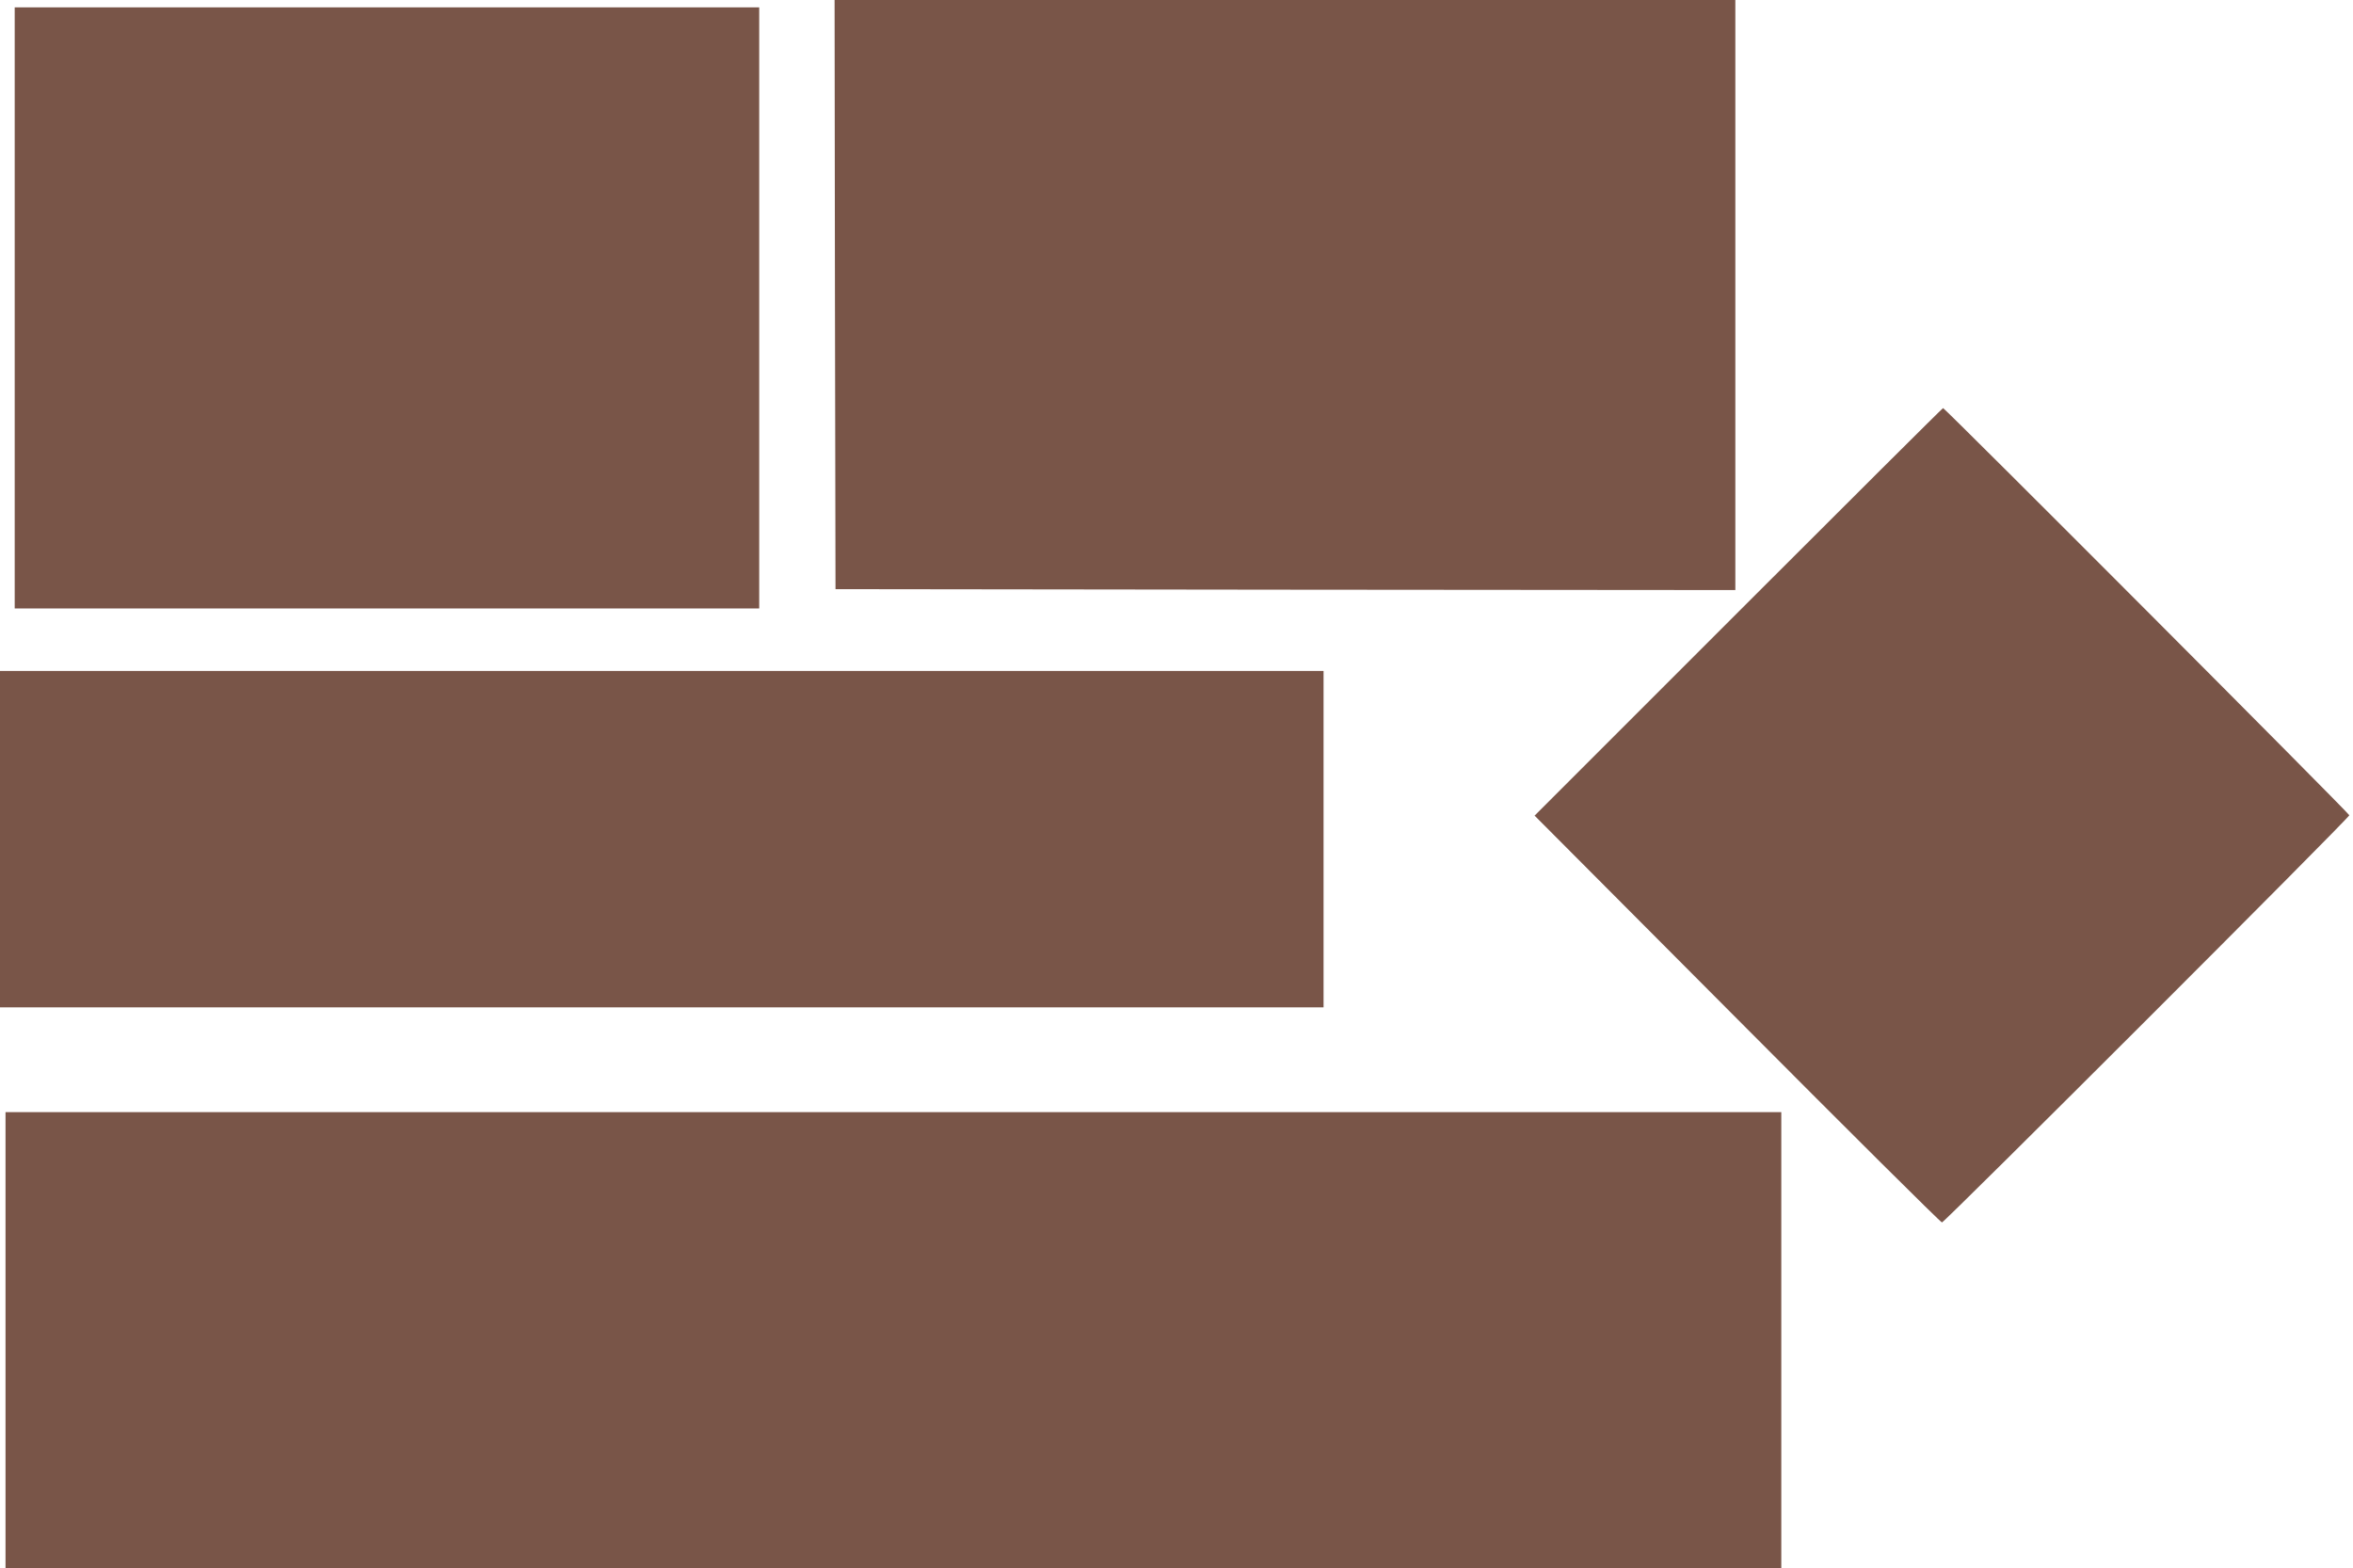
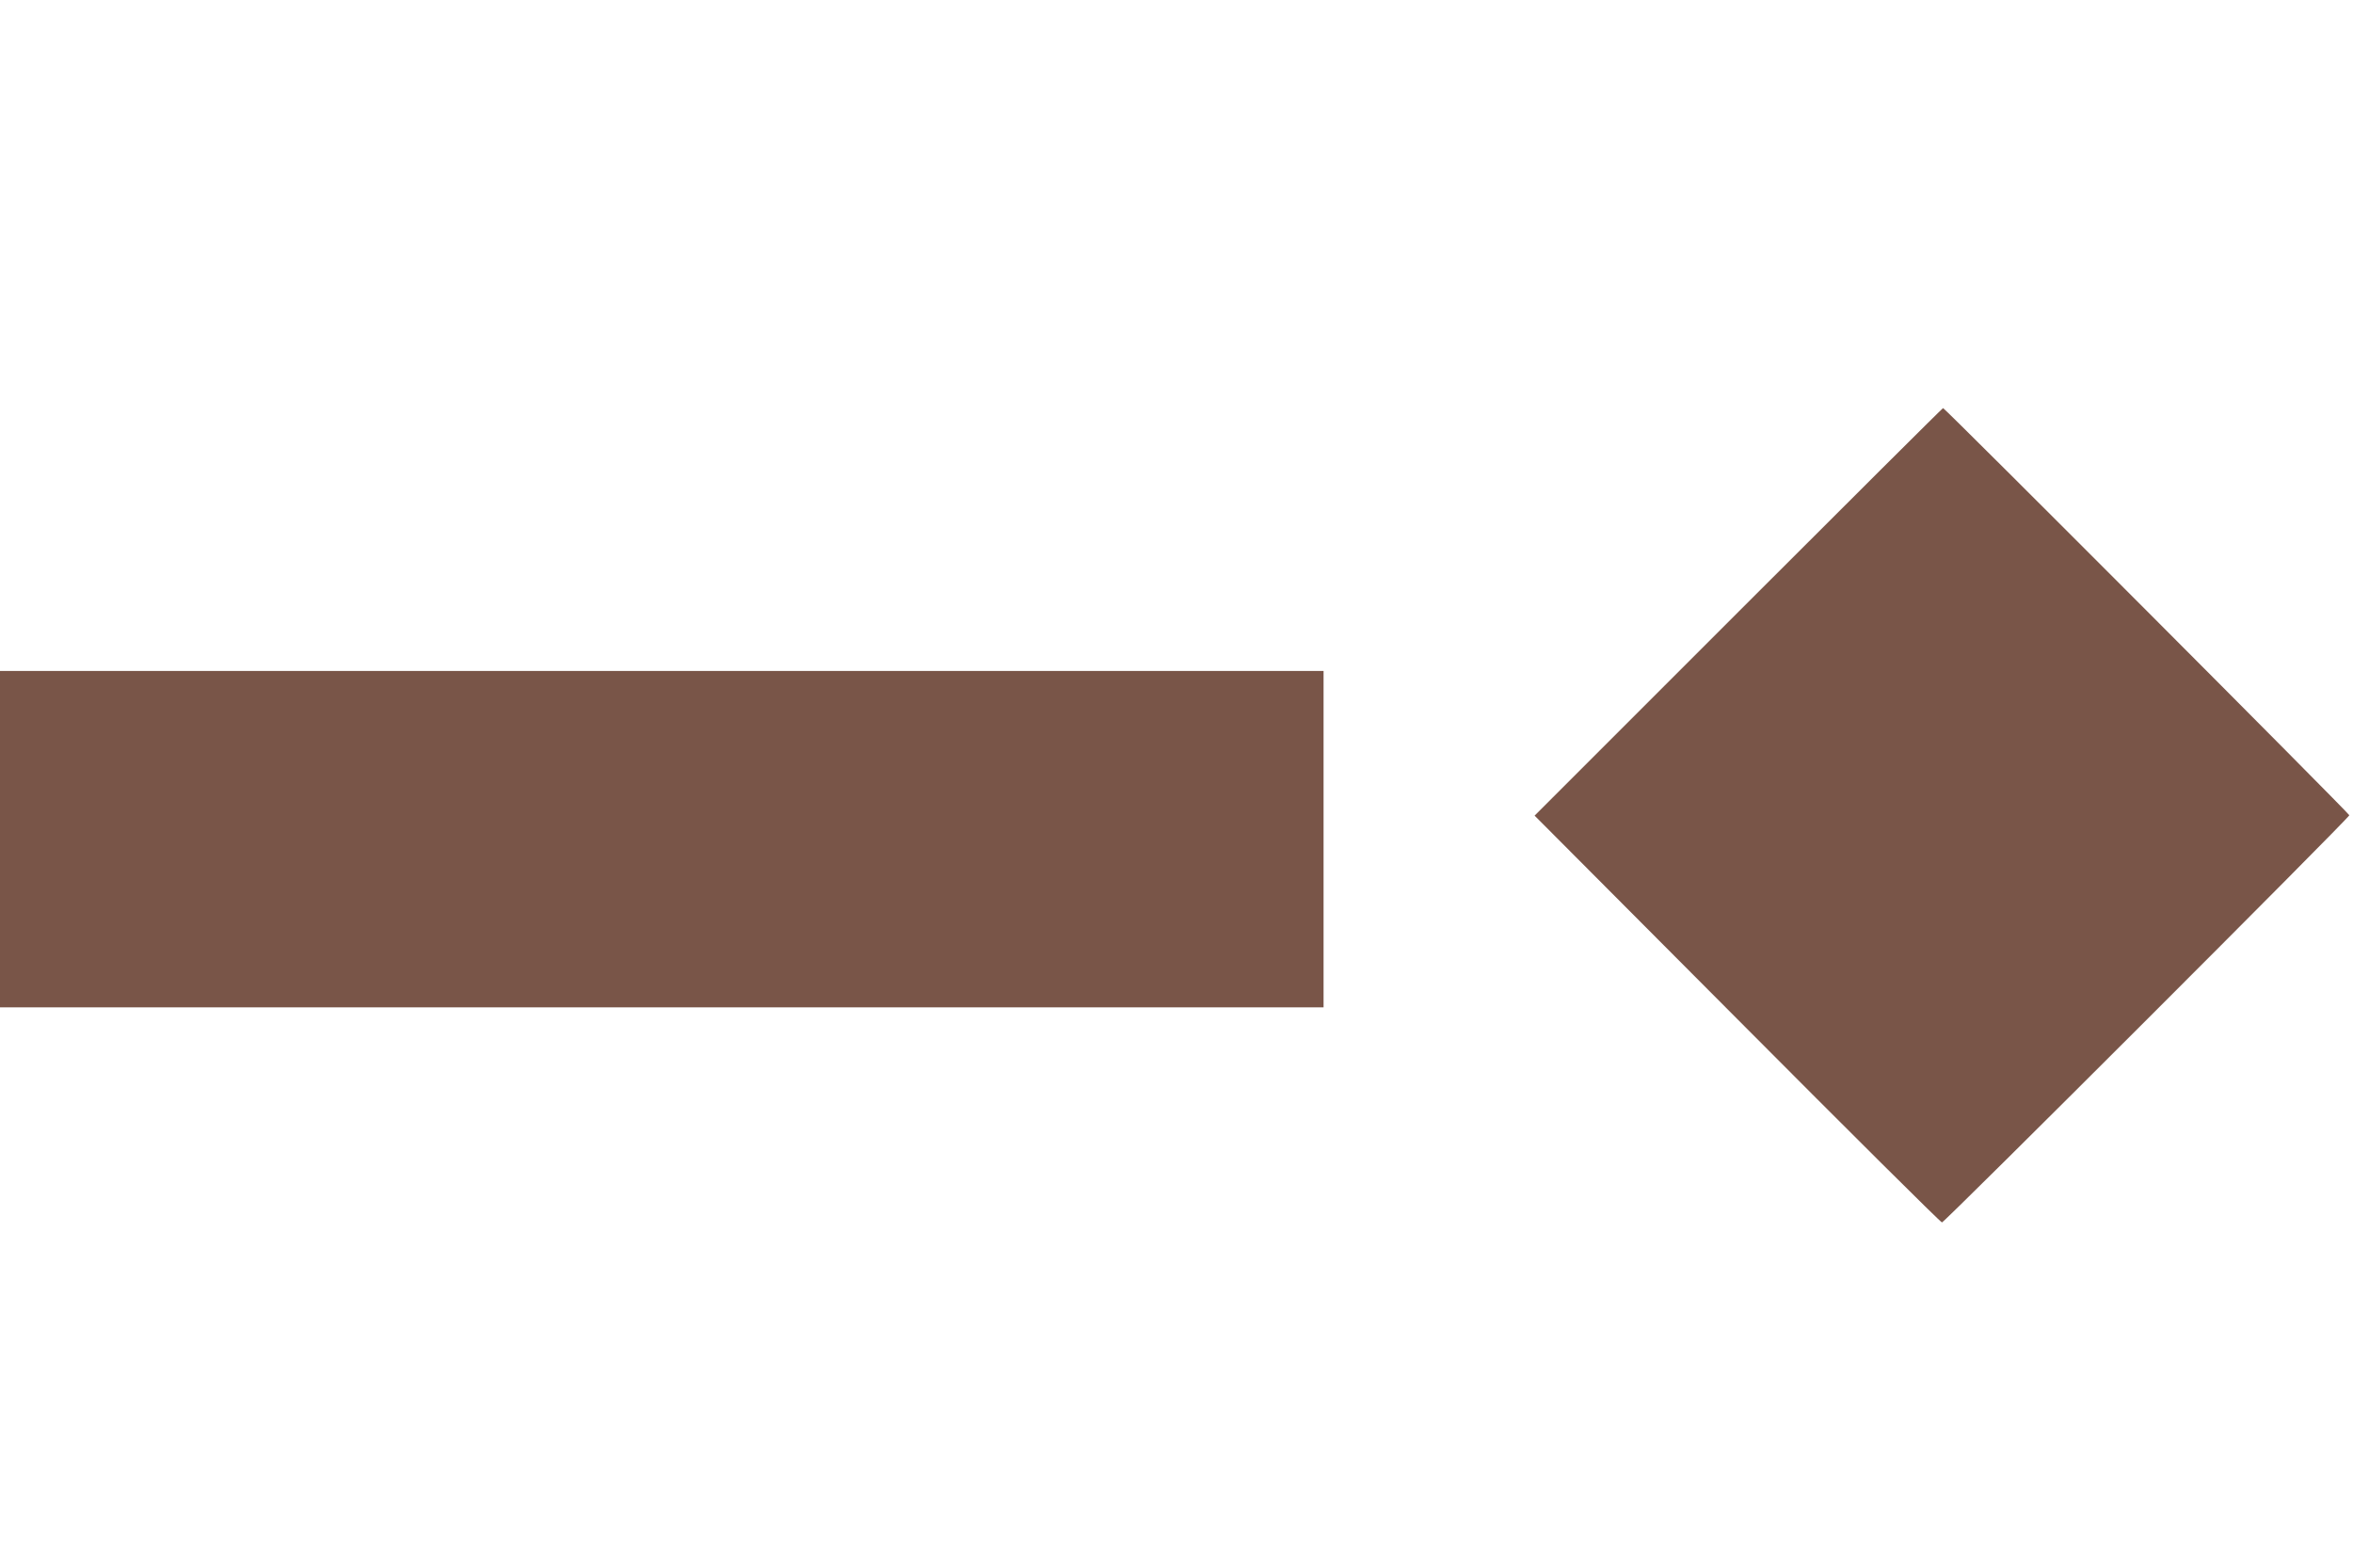
<svg xmlns="http://www.w3.org/2000/svg" version="1.0" width="1280pt" height="853pt" viewBox="0 0 1280 853" preserveAspectRatio="xMidYMid meet">
  <g transform="translate(0,853) scale(0.1,-0.1)" fill="#795548" stroke="none">
-     <path d="M4542 6928 l3 -1603 2448 -3 2447 -2 0 1605 0 1605 -2450 0 -2450 0 2 -1602z" />
-     <path d="M80 6855 l0 -1635 2025 0 2025 0 0 1635 0 1635 -2025 0 -2025 0 0 -1635z" />
    <path d="M9457 5202 l-1109 -1109 1102 -1106 c606 -609 1107 -1107 1114 -1107 14 0 2216 2201 2216 2215 0 10 -2200 2215 -2210 2215 -3 0 -504 -499 -1113 -1108z" />
    <path d="M0 3965 l0 -915 3600 0 3600 0 0 915 0 915 -3600 0 -3600 0 0 -915z" />
-     <path d="M30 1240 l0 -1240 4830 0 4830 0 0 1240 0 1240 -4830 0 -4830 0 0 -1240z" />
  </g>
</svg>